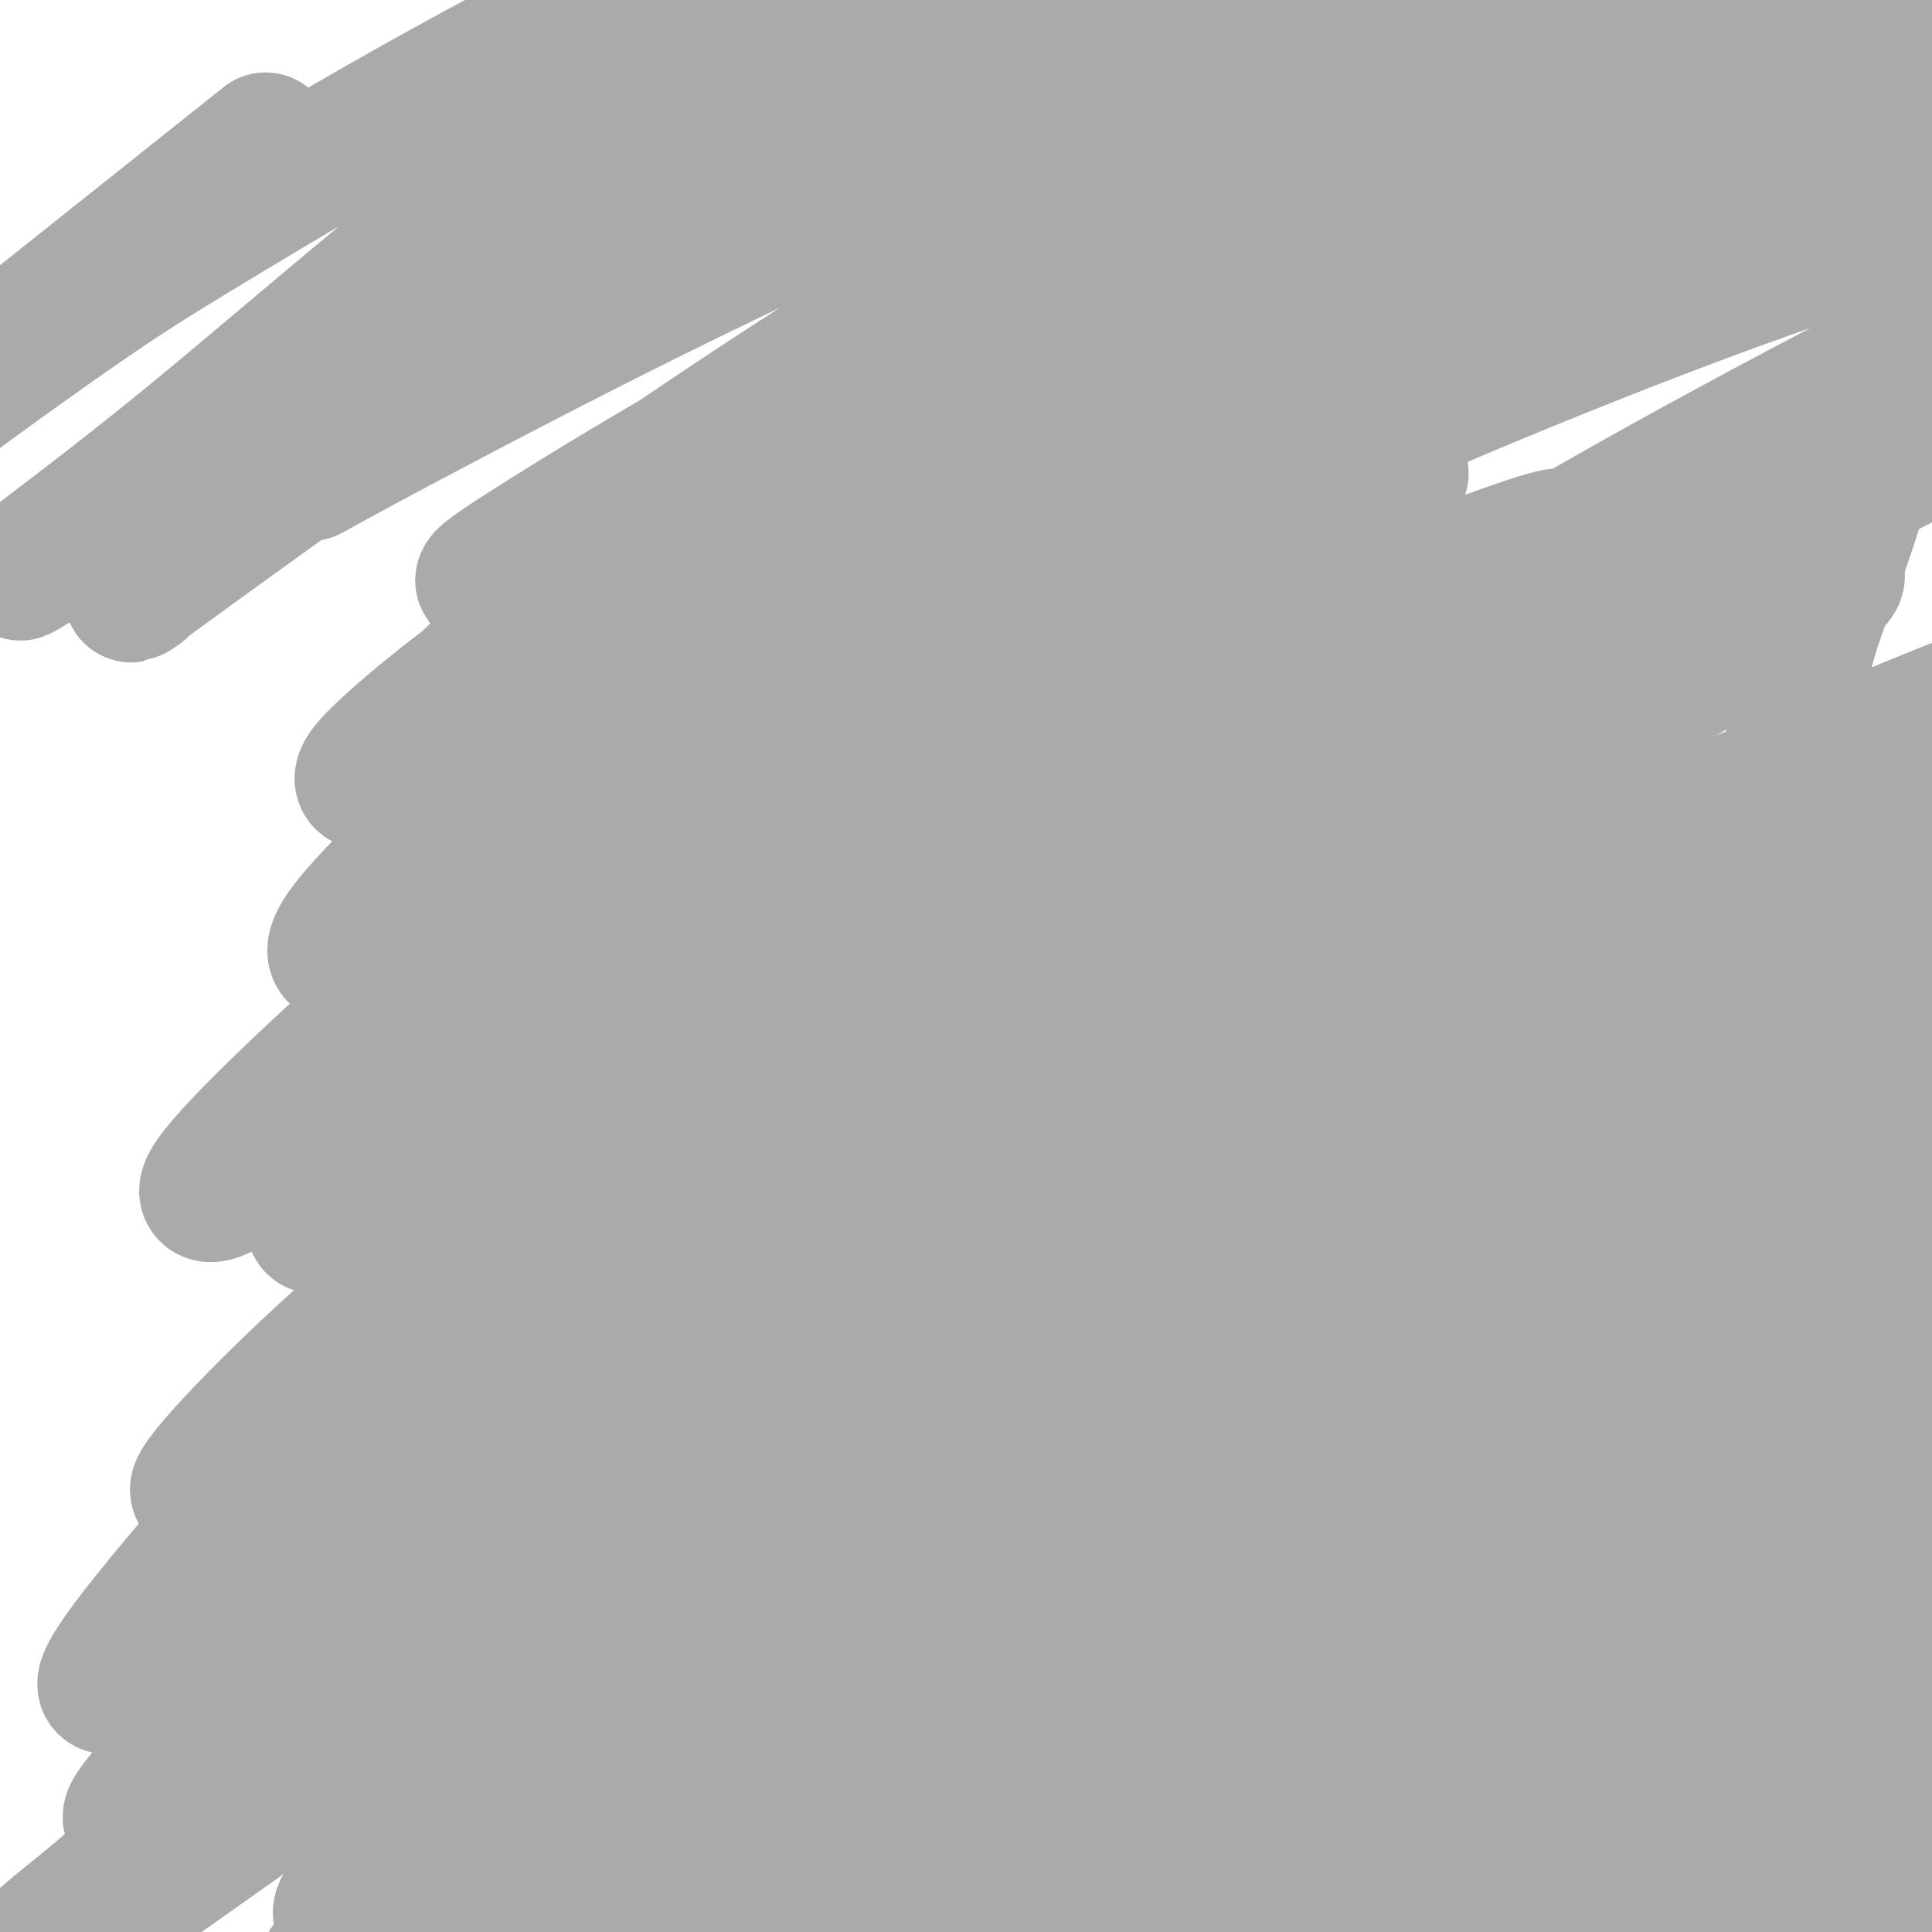
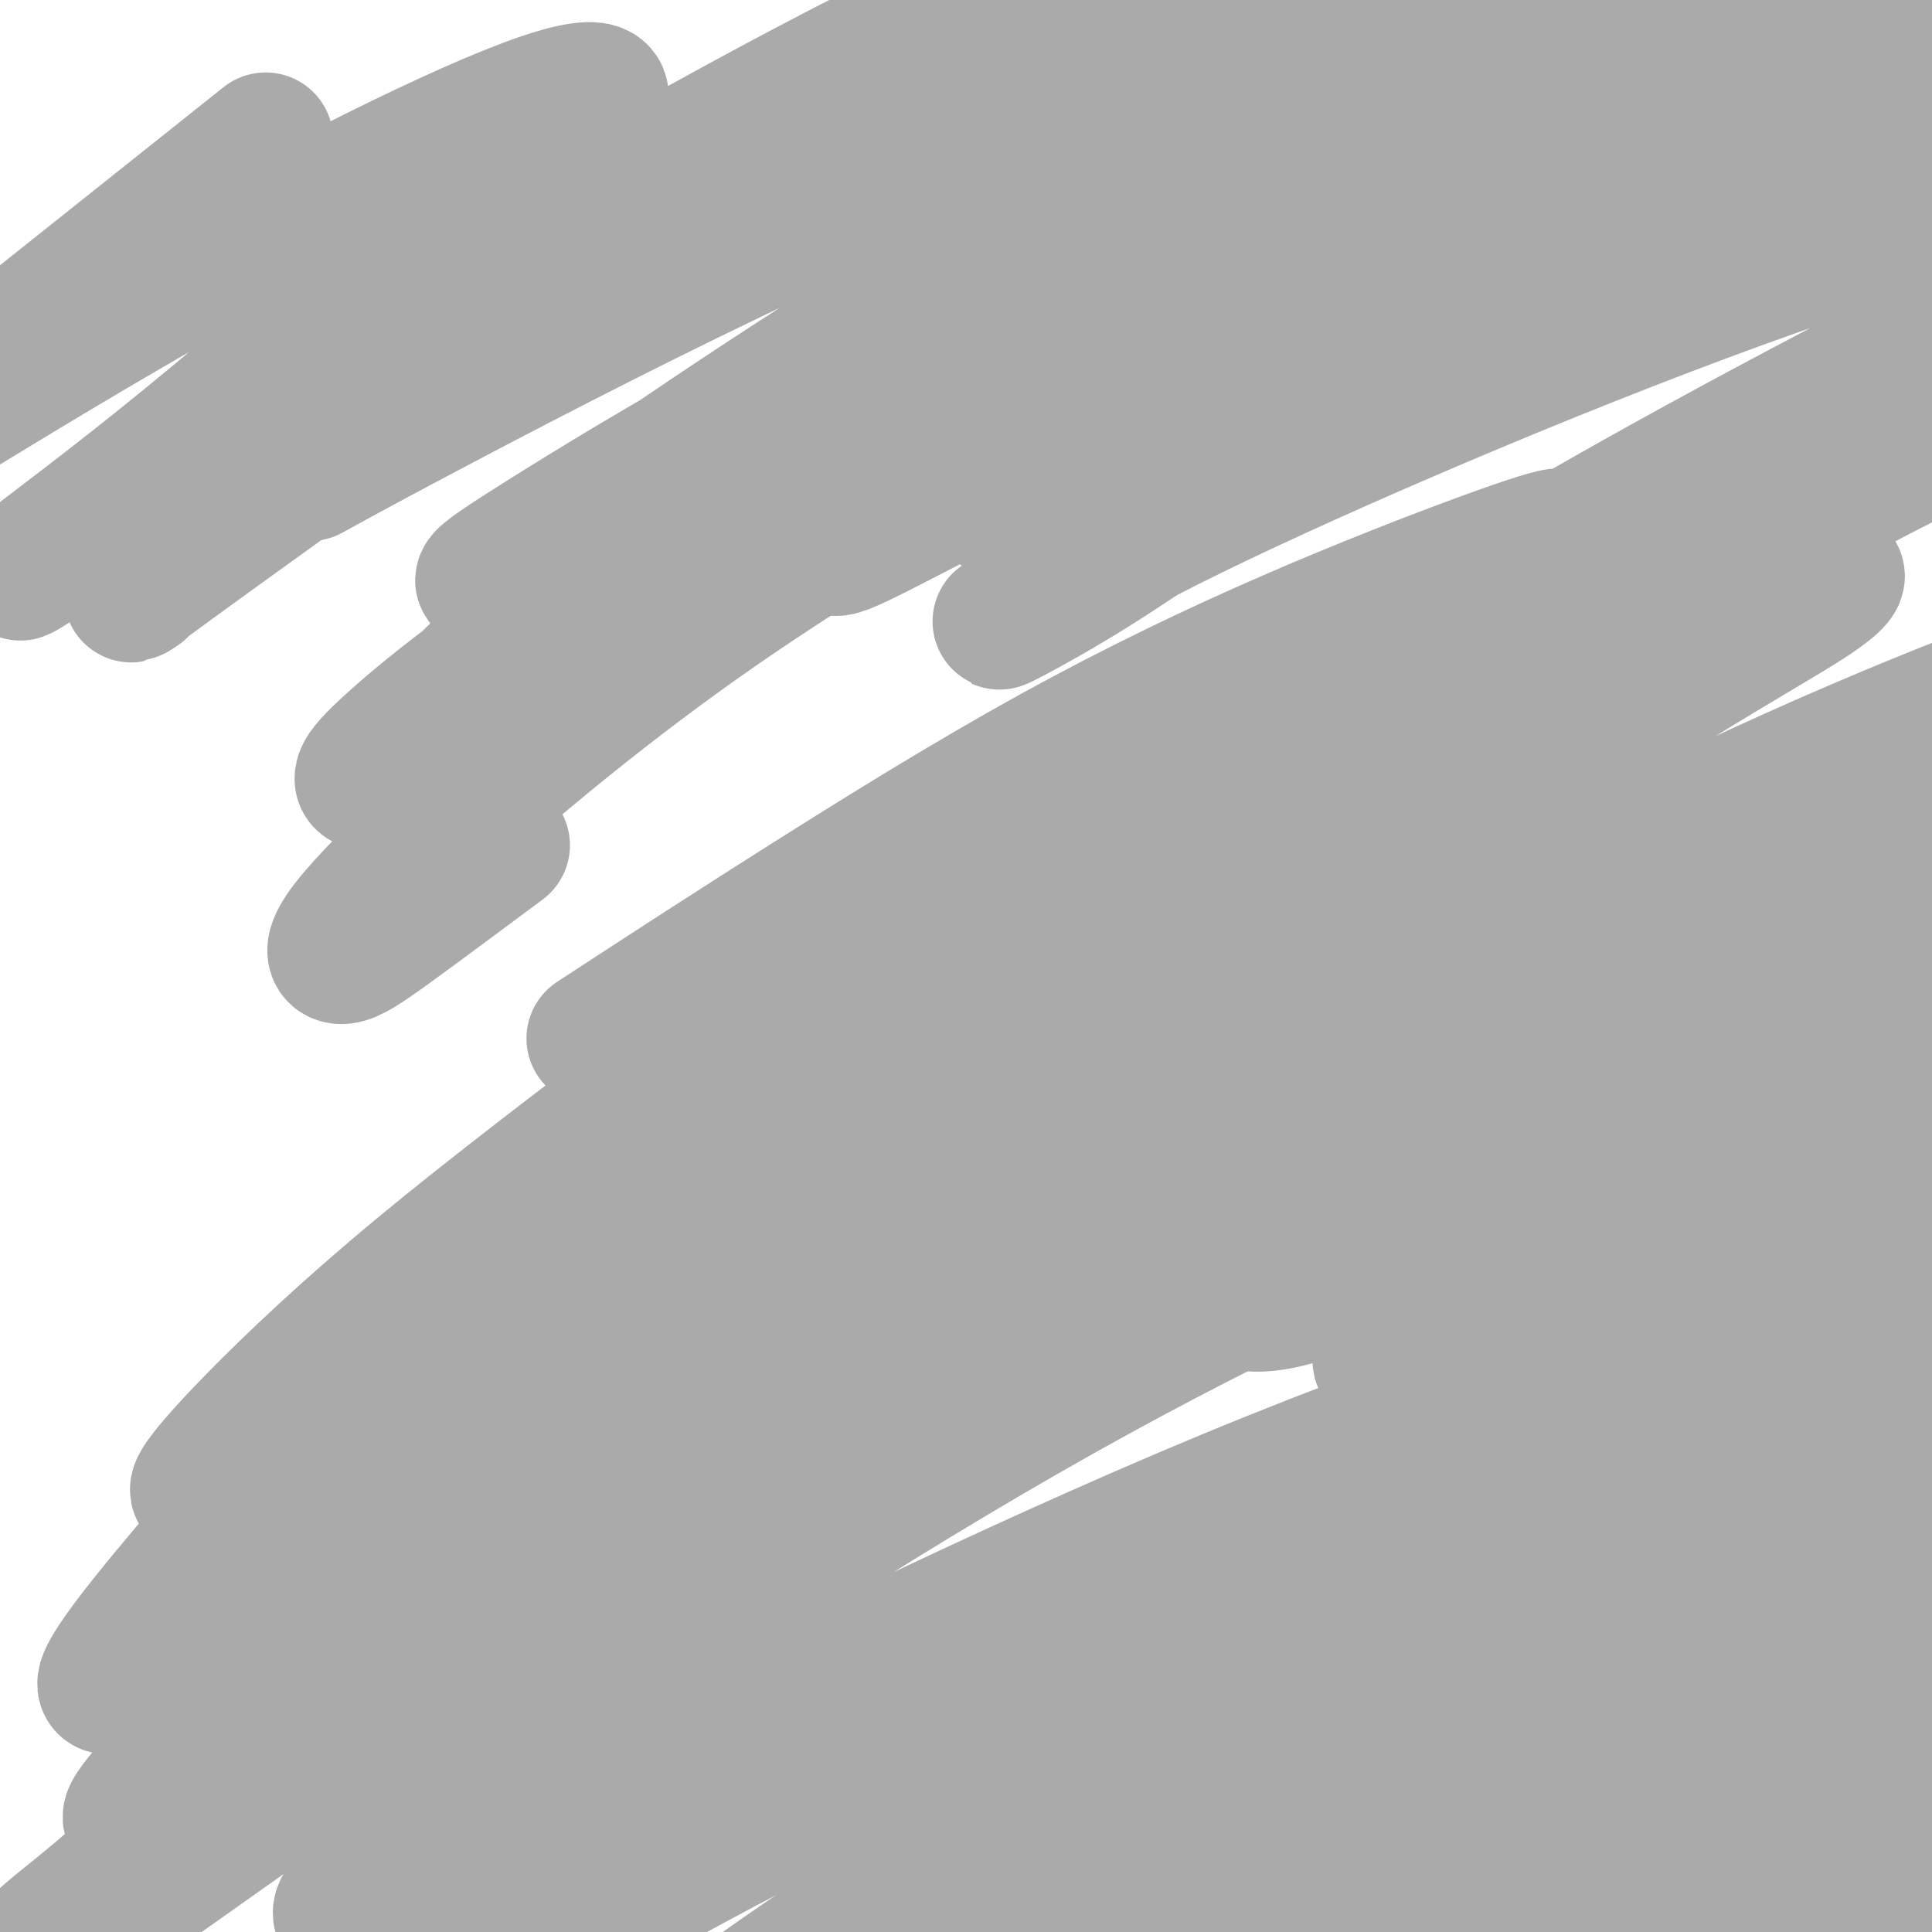
<svg xmlns="http://www.w3.org/2000/svg" viewBox="0 0 400 400" version="1.1">
  <g fill="none" stroke="#AAAAAA" stroke-width="28" stroke-linecap="round" stroke-linejoin="round">
    <path d="M94,145c-0.081,-0.337 -0.162,-0.674 1,-2c1.162,-1.326 3.569,-3.641 6,-6c2.431,-2.359 4.888,-4.761 8,-7c3.112,-2.239 6.881,-4.316 11,-7c4.119,-2.684 8.589,-5.974 14,-9c5.411,-3.026 11.764,-5.788 18,-9c6.236,-3.212 12.355,-6.874 18,-10c5.645,-3.126 10.814,-5.718 13,-7c2.186,-1.282 1.388,-1.256 1,-1c-0.388,0.256 -0.364,0.742 -6,4c-5.636,3.258 -16.930,9.289 -27,15c-10.070,5.711 -18.914,11.102 -28,17c-9.086,5.898 -18.412,12.304 -26,18c-7.588,5.696 -13.436,10.681 -17,14c-3.564,3.319 -4.843,4.972 -5,6c-0.157,1.028 0.809,1.430 4,0c3.191,-1.430 8.606,-4.694 14,-8c5.394,-3.306 10.766,-6.655 20,-12c9.234,-5.345 22.328,-12.686 33,-19c10.672,-6.314 18.921,-11.603 27,-16c8.079,-4.397 15.987,-7.903 21,-10c5.013,-2.097 7.130,-2.784 8,-3c0.870,-0.216 0.493,0.039 -3,2c-3.493,1.961 -10.100,5.626 -19,11c-8.900,5.374 -20.092,12.455 -31,20c-10.908,7.545 -21.534,15.553 -32,24c-10.466,8.447 -20.774,17.332 -29,25c-8.226,7.668 -14.370,14.117 -17,18c-2.630,3.883 -1.747,5.199 0,5c1.747,-0.199 4.356,-1.914 10,-6c5.644,-4.086 14.322,-10.543 23,-17" />
-     <path d="M104,175c9.920,-7.116 18.220,-13.404 28,-20c9.780,-6.596 21.038,-13.498 32,-20c10.962,-6.502 21.627,-12.603 33,-18c11.373,-5.397 23.455,-10.089 31,-13c7.545,-2.911 10.554,-4.040 11,-4c0.446,0.040 -1.669,1.248 -7,4c-5.331,2.752 -13.877,7.049 -24,13c-10.123,5.951 -21.821,13.555 -35,22c-13.179,8.445 -27.837,17.731 -42,28c-14.163,10.269 -27.829,21.523 -40,32c-12.171,10.477 -22.847,20.178 -31,28c-8.153,7.822 -13.784,13.765 -16,17c-2.216,3.235 -1.016,3.761 1,3c2.016,-0.761 4.849,-2.811 12,-8c7.151,-5.189 18.622,-13.519 30,-22c11.378,-8.481 22.664,-17.115 35,-26c12.336,-8.885 25.724,-18.022 40,-27c14.276,-8.978 29.441,-17.795 44,-26c14.559,-8.205 28.512,-15.796 41,-22c12.488,-6.204 23.510,-11.021 31,-14c7.490,-2.979 11.447,-4.119 12,-4c0.553,0.119 -2.299,1.496 -9,5c-6.701,3.504 -17.253,9.136 -30,16c-12.747,6.864 -27.690,14.961 -44,25c-16.310,10.039 -33.987,22.020 -51,34c-17.013,11.980 -33.362,23.958 -47,35c-13.638,11.042 -24.566,21.147 -32,28c-7.434,6.853 -11.374,10.456 -12,12c-0.626,1.544 2.062,1.031 6,-1c3.938,-2.031 9.125,-5.580 18,-12c8.875,-6.420 21.437,-15.710 34,-25" />
    <path d="M123,215c16.773,-10.954 29.705,-19.338 45,-29c15.295,-9.662 32.953,-20.602 50,-30c17.047,-9.398 33.481,-17.254 49,-24c15.519,-6.746 30.122,-12.383 40,-16c9.878,-3.617 15.032,-5.213 16,-5c0.968,0.213 -2.250,2.235 -7,5c-4.750,2.765 -11.032,6.274 -22,12c-10.968,5.726 -26.620,13.670 -47,25c-20.380,11.330 -45.486,26.047 -64,38c-18.514,11.953 -30.435,21.142 -46,33c-15.565,11.858 -34.774,26.383 -50,39c-15.226,12.617 -26.468,23.325 -34,31c-7.532,7.675 -11.355,12.317 -12,14c-0.645,1.683 1.887,0.408 9,-5c7.113,-5.408 18.805,-14.949 29,-23c10.195,-8.051 18.892,-14.611 32,-24c13.108,-9.389 30.627,-21.607 48,-33c17.373,-11.393 34.601,-21.962 52,-32c17.399,-10.038 34.969,-19.545 50,-27c15.031,-7.455 27.523,-12.859 37,-17c9.477,-4.141 15.939,-7.021 18,-8c2.061,-0.979 -0.280,-0.057 -6,2c-5.720,2.057 -14.819,5.251 -28,11c-13.181,5.749 -30.443,14.054 -49,24c-18.557,9.946 -38.408,21.533 -58,34c-19.592,12.467 -38.926,25.813 -58,41c-19.074,15.187 -37.887,32.216 -51,45c-13.113,12.784 -20.525,21.324 -27,29c-6.475,7.676 -12.012,14.490 -15,19c-2.988,4.510 -3.425,6.717 1,4c4.425,-2.717 13.713,-10.359 23,-18" />
    <path d="M48,330c9.909,-7.996 23.182,-18.987 37,-30c13.818,-11.013 28.180,-22.048 44,-33c15.820,-10.952 33.096,-21.821 50,-32c16.904,-10.179 33.435,-19.669 49,-28c15.565,-8.331 30.164,-15.504 42,-21c11.836,-5.496 20.908,-9.316 26,-11c5.092,-1.684 6.204,-1.233 5,0c-1.204,1.233 -4.725,3.248 -13,8c-8.275,4.752 -21.304,12.240 -36,21c-14.696,8.760 -31.060,18.793 -49,30c-17.940,11.207 -37.456,23.590 -56,37c-18.544,13.410 -36.116,27.849 -53,42c-16.884,14.151 -33.082,28.014 -43,37c-9.918,8.986 -13.557,13.096 -17,17c-3.443,3.904 -6.688,7.604 -7,9c-0.312,1.396 2.311,0.488 10,-5c7.689,-5.488 20.444,-15.556 35,-26c14.556,-10.444 30.914,-21.266 49,-33c18.086,-11.734 37.902,-24.382 58,-36c20.098,-11.618 40.480,-22.205 58,-31c17.520,-8.795 32.179,-15.798 42,-20c9.821,-4.202 14.803,-5.603 15,-5c0.197,0.603 -4.392,3.211 -14,8c-9.608,4.789 -24.235,11.761 -42,21c-17.765,9.239 -38.667,20.746 -60,33c-21.333,12.254 -43.096,25.257 -64,39c-20.904,13.743 -40.949,28.227 -55,39c-14.051,10.773 -22.106,17.836 -28,23c-5.894,5.164 -9.625,8.429 -14,12c-4.375,3.571 -9.393,7.449 -9,8c0.393,0.551 6.196,-2.224 12,-5" />
    <path d="M20,398c10.872,-7.186 32.051,-22.650 50,-35c17.949,-12.350 32.668,-21.584 50,-32c17.332,-10.416 37.278,-22.012 58,-33c20.722,-10.988 42.219,-21.367 59,-29c16.781,-7.633 28.847,-12.521 43,-18c14.153,-5.479 30.394,-11.551 38,-14c7.606,-2.449 6.578,-1.276 5,0c-1.578,1.276 -3.707,2.654 -13,7c-9.293,4.346 -25.749,11.661 -43,20c-17.251,8.339 -35.296,17.702 -55,29c-19.704,11.298 -41.066,24.532 -60,37c-18.934,12.468 -35.440,24.169 -49,35c-13.560,10.831 -24.176,20.793 -29,26c-4.824,5.207 -3.858,5.658 -2,6c1.858,0.342 4.608,0.573 16,-5c11.392,-5.573 31.427,-16.951 48,-26c16.573,-9.049 29.686,-15.768 49,-25c19.314,-9.232 44.831,-20.976 69,-31c24.169,-10.024 46.990,-18.329 67,-25c20.010,-6.671 37.208,-11.709 48,-14c10.792,-2.291 15.180,-1.837 15,-1c-0.180,0.837 -4.926,2.056 -15,5c-10.074,2.944 -25.477,7.614 -44,14c-18.523,6.386 -40.166,14.488 -62,24c-21.834,9.512 -43.861,20.433 -64,31c-20.139,10.567 -38.392,20.780 -53,30c-14.608,9.220 -25.572,17.446 -31,22c-5.428,4.554 -5.321,5.437 -3,5c2.321,-0.437 6.856,-2.195 16,-7c9.144,-4.805 22.898,-12.659 40,-21c17.102,-8.341 37.551,-17.171 58,-26" />
    <path d="M226,347c30.613,-13.334 50.144,-19.669 73,-27c22.856,-7.331 49.035,-15.660 70,-21c20.965,-5.340 36.715,-7.692 46,-9c9.285,-1.308 12.104,-1.571 11,-1c-1.104,0.571 -6.130,1.975 -19,6c-12.870,4.025 -33.582,10.672 -57,19c-23.418,8.328 -49.542,18.337 -75,30c-25.458,11.663 -50.250,24.981 -72,38c-21.750,13.019 -40.457,25.740 -53,35c-12.543,9.260 -18.922,15.061 -20,17c-1.078,1.939 3.143,0.018 11,-4c7.857,-4.018 19.349,-10.134 35,-18c15.651,-7.866 35.462,-17.483 57,-27c21.538,-9.517 44.803,-18.935 67,-27c22.197,-8.065 43.327,-14.779 62,-20c18.673,-5.221 34.888,-8.950 44,-11c9.112,-2.050 11.121,-2.420 10,-2c-1.121,0.420 -5.373,1.632 -17,5c-11.627,3.368 -30.628,8.892 -50,16c-19.372,7.108 -39.116,15.798 -59,25c-19.884,9.202 -39.907,18.915 -56,28c-16.093,9.085 -28.257,17.541 -35,23c-6.743,5.459 -8.065,7.921 -6,8c2.065,0.079 7.516,-2.226 18,-7c10.484,-4.774 26.001,-12.016 44,-19c17.999,-6.984 38.481,-13.711 56,-19c17.519,-5.289 32.076,-9.141 48,-12c15.924,-2.859 33.217,-4.725 45,-6c11.783,-1.275 18.057,-1.959 20,-2c1.943,-0.041 -0.445,0.560 -7,2c-6.555,1.440 -17.278,3.720 -28,6" />
    <path d="M389,373c-13.239,3.468 -28.835,8.138 -45,13c-16.165,4.862 -32.898,9.915 -49,16c-16.102,6.085 -31.572,13.201 -40,17c-8.428,3.799 -9.812,4.282 -8,4c1.812,-0.282 6.820,-1.329 13,-3c6.180,-1.671 13.531,-3.966 27,-8c13.469,-4.034 33.057,-9.808 51,-14c17.943,-4.192 34.241,-6.803 49,-9c14.759,-2.197 27.978,-3.980 37,-5c9.022,-1.020 13.848,-1.278 15,-1c1.152,0.278 -1.369,1.091 -7,2c-5.631,0.909 -14.374,1.912 -26,4c-11.626,2.088 -26.137,5.260 -41,9c-14.863,3.740 -30.077,8.047 -44,12c-13.923,3.953 -26.555,7.553 -36,11c-9.445,3.447 -15.705,6.740 -18,8c-2.295,1.260 -0.626,0.486 3,-1c3.626,-1.486 9.210,-3.683 19,-7c9.790,-3.317 23.788,-7.753 38,-12c14.212,-4.247 28.639,-8.305 43,-12c14.361,-3.695 28.657,-7.027 41,-10c12.343,-2.973 22.735,-5.585 29,-7c6.265,-1.415 8.403,-1.631 8,-2c-0.403,-0.369 -3.349,-0.890 -11,0c-7.651,0.890 -20.009,3.192 -34,6c-13.991,2.808 -29.616,6.124 -47,11c-17.384,4.876 -36.526,11.313 -47,15c-10.474,3.687 -12.278,4.625 -13,5c-0.722,0.375 -0.361,0.188 0,0" />
-     <path d="M267,314c9.130,-6.891 18.259,-13.782 27,-19c8.741,-5.218 17.093,-8.762 25,-12c7.907,-3.238 15.369,-6.169 19,-7c3.631,-0.831 3.431,0.438 3,1c-0.431,0.562 -1.094,0.416 -9,4c-7.906,3.584 -23.056,10.898 -38,19c-14.944,8.102 -29.680,16.991 -45,27c-15.320,10.009 -31.222,21.138 -49,34c-17.778,12.862 -37.432,27.457 -50,37c-12.568,9.543 -18.050,14.034 -22,17c-3.950,2.966 -6.366,4.407 -6,5c0.366,0.593 3.516,0.337 10,-3c6.484,-3.337 16.302,-9.755 28,-17c11.698,-7.245 25.275,-15.318 39,-23c13.725,-7.682 27.598,-14.972 41,-22c13.402,-7.028 26.334,-13.793 37,-20c10.666,-6.207 19.064,-11.857 23,-15c3.936,-3.143 3.408,-3.781 1,-4c-2.408,-0.219 -6.695,-0.020 -15,2c-8.305,2.020 -20.626,5.861 -34,11c-13.374,5.139 -27.800,11.576 -42,18c-14.200,6.424 -28.176,12.836 -41,19c-12.824,6.164 -24.498,12.080 -34,17c-9.502,4.920 -16.833,8.845 -21,11c-4.167,2.155 -5.170,2.539 -5,2c0.170,-0.539 1.512,-2.001 7,-6c5.488,-3.999 15.123,-10.536 26,-18c10.877,-7.464 22.998,-15.856 37,-25c14.002,-9.144 29.885,-19.039 47,-29c17.115,-9.961 35.461,-19.989 53,-29c17.539,-9.011 34.269,-17.006 51,-25" />
-     <path d="M330,264c23.343,-11.812 29.700,-14.344 36,-17c6.300,-2.656 12.544,-5.438 14,-7c1.456,-1.562 -1.874,-1.905 -8,-1c-6.126,0.905 -15.046,3.056 -28,8c-12.954,4.944 -29.942,12.680 -48,21c-18.058,8.320 -37.185,17.223 -57,28c-19.815,10.777 -40.318,23.426 -60,36c-19.682,12.574 -38.543,25.071 -55,36c-16.457,10.929 -30.510,20.291 -40,27c-9.490,6.709 -14.419,10.767 -16,12c-1.581,1.233 0.184,-0.357 5,-4c4.816,-3.643 12.684,-9.338 24,-18c11.316,-8.662 26.082,-20.289 42,-32c15.918,-11.711 32.990,-23.504 52,-36c19.010,-12.496 39.960,-25.695 61,-38c21.040,-12.305 42.169,-23.714 63,-34c20.831,-10.286 41.362,-19.447 59,-27c17.638,-7.553 32.383,-13.496 43,-18c10.617,-4.504 17.107,-7.568 20,-9c2.893,-1.432 2.188,-1.230 -2,0c-4.188,1.230 -11.859,3.489 -24,8c-12.141,4.511 -28.754,11.275 -46,19c-17.246,7.725 -35.127,16.410 -53,26c-17.873,9.590 -35.740,20.084 -52,30c-16.260,9.916 -30.914,19.253 -42,27c-11.086,7.747 -18.605,13.903 -22,18c-3.395,4.097 -2.667,6.134 0,6c2.667,-0.134 7.271,-2.438 17,-7c9.729,-4.562 24.581,-11.382 41,-19c16.419,-7.618 34.405,-16.034 53,-24c18.595,-7.966 37.797,-15.483 57,-23" />
    <path d="M364,252c33.828,-13.679 34.398,-11.375 43,-13c8.602,-1.625 25.237,-7.179 34,-9c8.763,-1.821 9.656,0.093 9,2c-0.656,1.907 -2.860,3.809 -10,8c-7.140,4.191 -19.217,10.673 -33,18c-13.783,7.327 -29.273,15.500 -44,24c-14.727,8.500 -28.693,17.327 -40,25c-11.307,7.673 -19.955,14.190 -25,19c-5.045,4.810 -6.485,7.911 -6,10c0.485,2.089 2.896,3.166 11,1c8.104,-2.166 21.902,-7.576 33,-12c11.098,-4.424 19.496,-7.863 31,-12c11.504,-4.137 26.112,-8.972 38,-13c11.888,-4.028 21.054,-7.250 27,-9c5.946,-1.750 8.671,-2.028 9,-2c0.329,0.028 -1.738,0.360 -7,3c-5.262,2.640 -13.719,7.586 -23,13c-9.281,5.414 -19.387,11.295 -30,18c-10.613,6.705 -21.733,14.235 -31,21c-9.267,6.765 -16.683,12.764 -21,18c-4.317,5.236 -5.536,9.708 -5,13c0.536,3.292 2.828,5.403 6,7c3.172,1.597 7.224,2.680 13,2c5.776,-0.680 13.277,-3.125 21,-6c7.723,-2.875 15.667,-6.182 22,-9c6.333,-2.818 11.053,-5.147 14,-7c2.947,-1.853 4.121,-3.231 4,-4c-0.121,-0.769 -1.538,-0.928 -5,0c-3.462,0.928 -8.971,2.942 -15,5c-6.029,2.058 -12.580,4.159 -18,6c-5.420,1.841 -9.710,3.420 -14,5" />
    <path d="M352,374c-9.648,3.071 -7.769,2.748 -7,2c0.769,-0.748 0.426,-1.920 3,-4c2.574,-2.080 8.064,-5.069 14,-9c5.936,-3.931 12.317,-8.804 19,-13c6.683,-4.196 13.667,-7.716 20,-11c6.333,-3.284 12.014,-6.333 15,-8c2.986,-1.667 3.278,-1.950 3,-2c-0.278,-0.050 -1.126,0.135 -6,2c-4.874,1.865 -13.773,5.409 -22,9c-8.227,3.591 -15.781,7.227 -24,11c-8.219,3.773 -17.104,7.683 -25,11c-7.896,3.317 -14.804,6.040 -20,8c-5.196,1.960 -8.681,3.156 -10,3c-1.319,-0.156 -0.473,-1.664 2,-4c2.473,-2.336 6.574,-5.501 12,-10c5.426,-4.499 12.176,-10.332 19,-16c6.824,-5.668 13.721,-11.170 21,-17c7.279,-5.830 14.940,-11.987 22,-18c7.060,-6.013 13.518,-11.880 19,-18c5.482,-6.120 9.986,-12.491 13,-18c3.014,-5.509 4.538,-10.155 4,-14c-0.538,-3.845 -3.137,-6.887 -7,-9c-3.863,-2.113 -8.991,-3.296 -16,-4c-7.009,-0.704 -15.898,-0.929 -25,0c-9.102,0.929 -18.417,3.011 -27,5c-8.583,1.989 -16.435,3.884 -22,5c-5.565,1.116 -8.845,1.454 -11,1c-2.155,-0.454 -3.186,-1.699 -2,-4c1.186,-2.301 4.589,-5.658 10,-10c5.411,-4.342 12.832,-9.669 21,-15c8.168,-5.331 17.084,-10.665 26,-16" />
    <path d="M371,211c12.478,-7.753 20.172,-11.634 28,-16c7.828,-4.366 15.791,-9.215 21,-13c5.209,-3.785 7.664,-6.506 8,-8c0.336,-1.494 -1.446,-1.761 -7,-1c-5.554,0.761 -14.880,2.551 -22,4c-7.120,1.449 -12.034,2.557 -14,3c-1.966,0.443 -0.983,0.222 0,0" />
-     <path d="M375,178c0.000,0.000 -1.000,-2.000 -1,-2" />
-     <path d="M254,356c50.087,-77.747 100.174,-155.494 118,-185c17.826,-29.506 3.390,-10.773 -2,-5c-5.390,5.773 -1.733,-1.416 0,-7c1.733,-5.584 1.544,-9.562 2,-14c0.456,-4.438 1.558,-9.335 3,-14c1.442,-4.665 3.224,-9.099 5,-14c1.776,-4.901 3.544,-10.269 5,-15c1.456,-4.731 2.599,-8.824 5,-14c2.401,-5.176 6.062,-11.436 8,-15c1.938,-3.564 2.155,-4.433 3,-6c0.845,-1.567 2.319,-3.832 3,-5c0.681,-1.168 0.568,-1.237 0,-1c-0.568,0.237 -1.591,0.782 -2,1c-0.409,0.218 -0.205,0.109 0,0" />
    <path d="M294,169c-9.348,6.116 -18.697,12.232 -24,17c-5.303,4.768 -6.562,8.189 -7,10c-0.438,1.811 -0.057,2.012 0,2c0.057,-0.012 -0.212,-0.236 3,-4c3.212,-3.764 9.904,-11.068 17,-18c7.096,-6.932 14.595,-13.491 24,-20c9.405,-6.509 20.714,-12.969 30,-18c9.286,-5.031 16.548,-8.633 24,-12c7.452,-3.367 15.094,-6.499 18,-7c2.906,-0.501 1.075,1.630 -4,5c-5.075,3.370 -13.394,7.980 -28,17c-14.606,9.020 -35.499,22.452 -50,32c-14.501,9.548 -22.609,15.213 -35,24c-12.391,8.787 -29.063,20.696 -42,31c-12.937,10.304 -22.137,19.004 -27,24c-4.863,4.996 -5.387,6.287 -3,6c2.387,-0.287 7.687,-2.153 17,-7c9.313,-4.847 22.639,-12.675 38,-22c15.361,-9.325 32.759,-20.148 52,-31c19.241,-10.852 40.327,-21.734 60,-31c19.673,-9.266 37.934,-16.917 51,-22c13.066,-5.083 20.936,-7.598 24,-8c3.064,-0.402 1.321,1.309 -6,5c-7.321,3.691 -20.222,9.360 -36,17c-15.778,7.640 -34.435,17.250 -54,28c-19.565,10.750 -40.038,22.640 -57,33c-16.962,10.360 -30.412,19.189 -39,25c-8.588,5.811 -12.312,8.603 -13,10c-0.688,1.397 1.661,1.399 9,-2c7.339,-3.399 19.670,-10.200 32,-17" />
    <path d="M268,236c14.888,-7.674 31.609,-17.359 50,-27c18.391,-9.641 38.453,-19.239 57,-27c18.547,-7.761 35.578,-13.685 44,-16c8.422,-2.315 8.234,-1.021 7,1c-1.234,2.021 -3.515,4.768 -12,10c-8.485,5.232 -23.175,12.947 -38,21c-14.825,8.053 -29.787,16.443 -45,25c-15.213,8.557 -30.678,17.280 -43,25c-12.322,7.720 -21.500,14.437 -26,18c-4.500,3.563 -4.322,3.972 -2,4c2.322,0.028 6.789,-0.326 16,-4c9.211,-3.674 23.166,-10.667 38,-18c14.834,-7.333 30.546,-15.004 47,-22c16.454,-6.996 33.649,-13.315 47,-18c13.351,-4.685 22.857,-7.735 28,-9c5.143,-1.265 5.923,-0.746 5,0c-0.923,0.746 -3.548,1.719 -13,6c-9.452,4.281 -25.731,11.871 -41,19c-15.269,7.129 -29.526,13.799 -43,21c-13.474,7.201 -26.163,14.935 -36,21c-9.837,6.065 -16.820,10.460 -20,13c-3.180,2.540 -2.555,3.223 -1,3c1.555,-0.223 4.040,-1.353 12,-6c7.960,-4.647 21.396,-12.811 35,-21c13.604,-8.189 27.376,-16.402 42,-25c14.624,-8.598 30.100,-17.579 45,-26c14.900,-8.421 29.225,-16.281 40,-23c10.775,-6.719 18.002,-12.296 21,-17c2.998,-4.704 1.769,-8.536 -4,-11c-5.769,-2.464 -16.077,-3.561 -28,-3c-11.923,0.561 -25.462,2.781 -39,5" />
    <path d="M411,155c-15.299,2.751 -34.045,7.129 -52,12c-17.955,4.871 -35.117,10.237 -53,16c-17.883,5.763 -36.485,11.924 -47,15c-10.515,3.076 -12.943,3.068 -13,1c-0.057,-2.068 2.255,-6.197 8,-12c5.745,-5.803 14.922,-13.279 30,-24c15.078,-10.721 36.058,-24.688 56,-37c19.942,-12.312 38.845,-22.968 57,-32c18.155,-9.032 35.562,-16.440 49,-22c13.438,-5.560 22.907,-9.272 27,-11c4.093,-1.728 2.810,-1.471 0,-1c-2.810,0.471 -7.145,1.156 -19,5c-11.855,3.844 -31.228,10.845 -50,18c-18.772,7.155 -36.943,14.462 -56,23c-19.057,8.538 -39.001,18.305 -56,27c-16.999,8.695 -31.055,16.316 -41,22c-9.945,5.684 -15.780,9.431 -18,11c-2.220,1.569 -0.827,0.959 3,-1c3.827,-1.959 10.087,-5.266 21,-12c10.913,-6.734 26.478,-16.896 43,-27c16.522,-10.104 34.003,-20.149 52,-30c17.997,-9.851 36.512,-19.507 53,-28c16.488,-8.493 30.949,-15.822 40,-21c9.051,-5.178 12.693,-8.205 12,-10c-0.693,-1.795 -5.721,-2.356 -16,-1c-10.279,1.356 -25.811,4.631 -44,10c-18.189,5.369 -39.037,12.834 -60,21c-20.963,8.166 -42.042,17.034 -60,25c-17.958,7.966 -32.796,15.029 -44,21c-11.204,5.971 -18.772,10.849 -22,13c-3.228,2.151 -2.114,1.576 -1,1" />
    <path d="M210,127c-8.786,4.789 2.748,-0.740 16,-9c13.252,-8.260 28.220,-19.252 45,-30c16.780,-10.748 35.372,-21.253 54,-31c18.628,-9.747 37.293,-18.735 55,-26c17.707,-7.265 34.456,-12.805 45,-16c10.544,-3.195 14.884,-4.045 15,-4c0.116,0.045 -3.991,0.985 -14,4c-10.009,3.015 -25.921,8.104 -43,14c-17.079,5.896 -35.324,12.597 -54,20c-18.676,7.403 -37.784,15.507 -55,23c-17.216,7.493 -32.541,14.375 -44,20c-11.459,5.625 -19.052,9.994 -22,12c-2.948,2.006 -1.252,1.648 4,-1c5.252,-2.648 14.058,-7.587 28,-15c13.942,-7.413 33.019,-17.300 53,-27c19.981,-9.700 40.867,-19.212 63,-28c22.133,-8.788 45.515,-16.853 64,-23c18.485,-6.147 32.073,-10.375 40,-13c7.927,-2.625 10.192,-3.645 9,-4c-1.192,-0.355 -5.843,-0.045 -17,3c-11.157,3.045 -28.820,8.824 -47,15c-18.180,6.176 -36.876,12.750 -56,20c-19.124,7.250 -38.677,15.178 -58,24c-19.323,8.822 -38.415,18.539 -55,27c-16.585,8.461 -30.662,15.664 -41,21c-10.338,5.336 -16.937,8.803 -20,10c-3.063,1.197 -2.589,0.125 -2,-1c0.589,-1.125 1.292,-2.301 13,-11c11.708,-8.699 34.421,-24.919 52,-37c17.579,-12.081 30.022,-20.023 47,-29c16.978,-8.977 38.489,-18.988 60,-29" />
    <path d="M345,6c20.964,-9.331 43.373,-18.159 56,-23c12.627,-4.841 15.470,-5.696 15,-6c-0.470,-0.304 -4.254,-0.059 -12,2c-7.746,2.059 -19.453,5.931 -41,14c-21.547,8.069 -52.934,20.335 -77,30c-24.066,9.665 -40.811,16.730 -62,27c-21.189,10.270 -46.822,23.746 -67,35c-20.178,11.254 -34.900,20.288 -44,26c-9.100,5.712 -12.578,8.104 -13,9c-0.422,0.896 2.212,0.295 9,-4c6.788,-4.295 17.729,-12.285 32,-22c14.271,-9.715 31.872,-21.154 51,-33c19.128,-11.846 39.782,-24.100 61,-35c21.218,-10.900 43.000,-20.445 62,-28c19.000,-7.555 35.218,-13.119 46,-17c10.782,-3.881 16.128,-6.079 16,-7c-0.128,-0.921 -5.729,-0.566 -17,2c-11.271,2.566 -28.210,7.344 -49,14c-20.790,6.656 -45.430,15.190 -71,25c-25.570,9.810 -52.070,20.898 -78,33c-25.930,12.102 -51.289,25.220 -68,34c-16.711,8.780 -24.775,13.223 -28,15c-3.225,1.777 -1.613,0.889 0,0" />
-     <path d="M29,122c-1.715,1.136 -3.429,2.273 1,-1c4.429,-3.273 15.003,-10.955 29,-21c13.997,-10.045 31.418,-22.453 50,-35c18.582,-12.547 38.327,-25.234 58,-37c19.673,-11.766 39.276,-22.613 55,-31c15.724,-8.387 27.571,-14.314 34,-18c6.429,-3.686 7.442,-5.130 6,-5c-1.442,0.130 -5.339,1.834 -17,7c-11.661,5.166 -31.085,13.796 -50,23c-18.915,9.204 -37.320,18.984 -57,30c-19.680,11.016 -40.633,23.269 -58,34c-17.367,10.731 -31.146,19.938 -40,26c-8.854,6.062 -12.783,8.977 -17,12c-4.217,3.023 -8.723,6.153 -13,9c-4.277,2.847 -8.326,5.412 -4,2c4.326,-3.412 17.027,-12.800 32,-25c14.973,-12.200 32.218,-27.214 48,-40c15.782,-12.786 30.101,-23.346 43,-33c12.899,-9.654 24.380,-18.402 31,-24c6.620,-5.598 8.381,-8.044 7,-9c-1.381,-0.956 -5.904,-0.420 -15,3c-9.096,3.420 -22.763,9.724 -37,17c-14.237,7.276 -29.042,15.523 -42,23c-12.958,7.477 -24.069,14.183 -32,19c-7.931,4.817 -12.683,7.745 -19,12c-6.317,4.255 -14.201,9.838 -20,14c-5.799,4.162 -9.514,6.903 -11,8c-1.486,1.097 -0.743,0.548 0,0" />
+     <path d="M29,122c-1.715,1.136 -3.429,2.273 1,-1c4.429,-3.273 15.003,-10.955 29,-21c13.997,-10.045 31.418,-22.453 50,-35c18.582,-12.547 38.327,-25.234 58,-37c19.673,-11.766 39.276,-22.613 55,-31c15.724,-8.387 27.571,-14.314 34,-18c6.429,-3.686 7.442,-5.130 6,-5c-1.442,0.130 -5.339,1.834 -17,7c-11.661,5.166 -31.085,13.796 -50,23c-18.915,9.204 -37.320,18.984 -57,30c-19.680,11.016 -40.633,23.269 -58,34c-17.367,10.731 -31.146,19.938 -40,26c-8.854,6.062 -12.783,8.977 -17,12c-4.217,3.023 -8.723,6.153 -13,9c-4.277,2.847 -8.326,5.412 -4,2c4.326,-3.412 17.027,-12.800 32,-25c14.973,-12.200 32.218,-27.214 48,-40c12.899,-9.654 24.380,-18.402 31,-24c6.620,-5.598 8.381,-8.044 7,-9c-1.381,-0.956 -5.904,-0.420 -15,3c-9.096,3.420 -22.763,9.724 -37,17c-14.237,7.276 -29.042,15.523 -42,23c-12.958,7.477 -24.069,14.183 -32,19c-7.931,4.817 -12.683,7.745 -19,12c-6.317,4.255 -14.201,9.838 -20,14c-5.799,4.162 -9.514,6.903 -11,8c-1.486,1.097 -0.743,0.548 0,0" />
    <path d="M-9,80c-2.833,2.250 -5.667,4.500 5,-4c10.667,-8.500 34.833,-27.750 59,-47" />
  </g>
</svg>